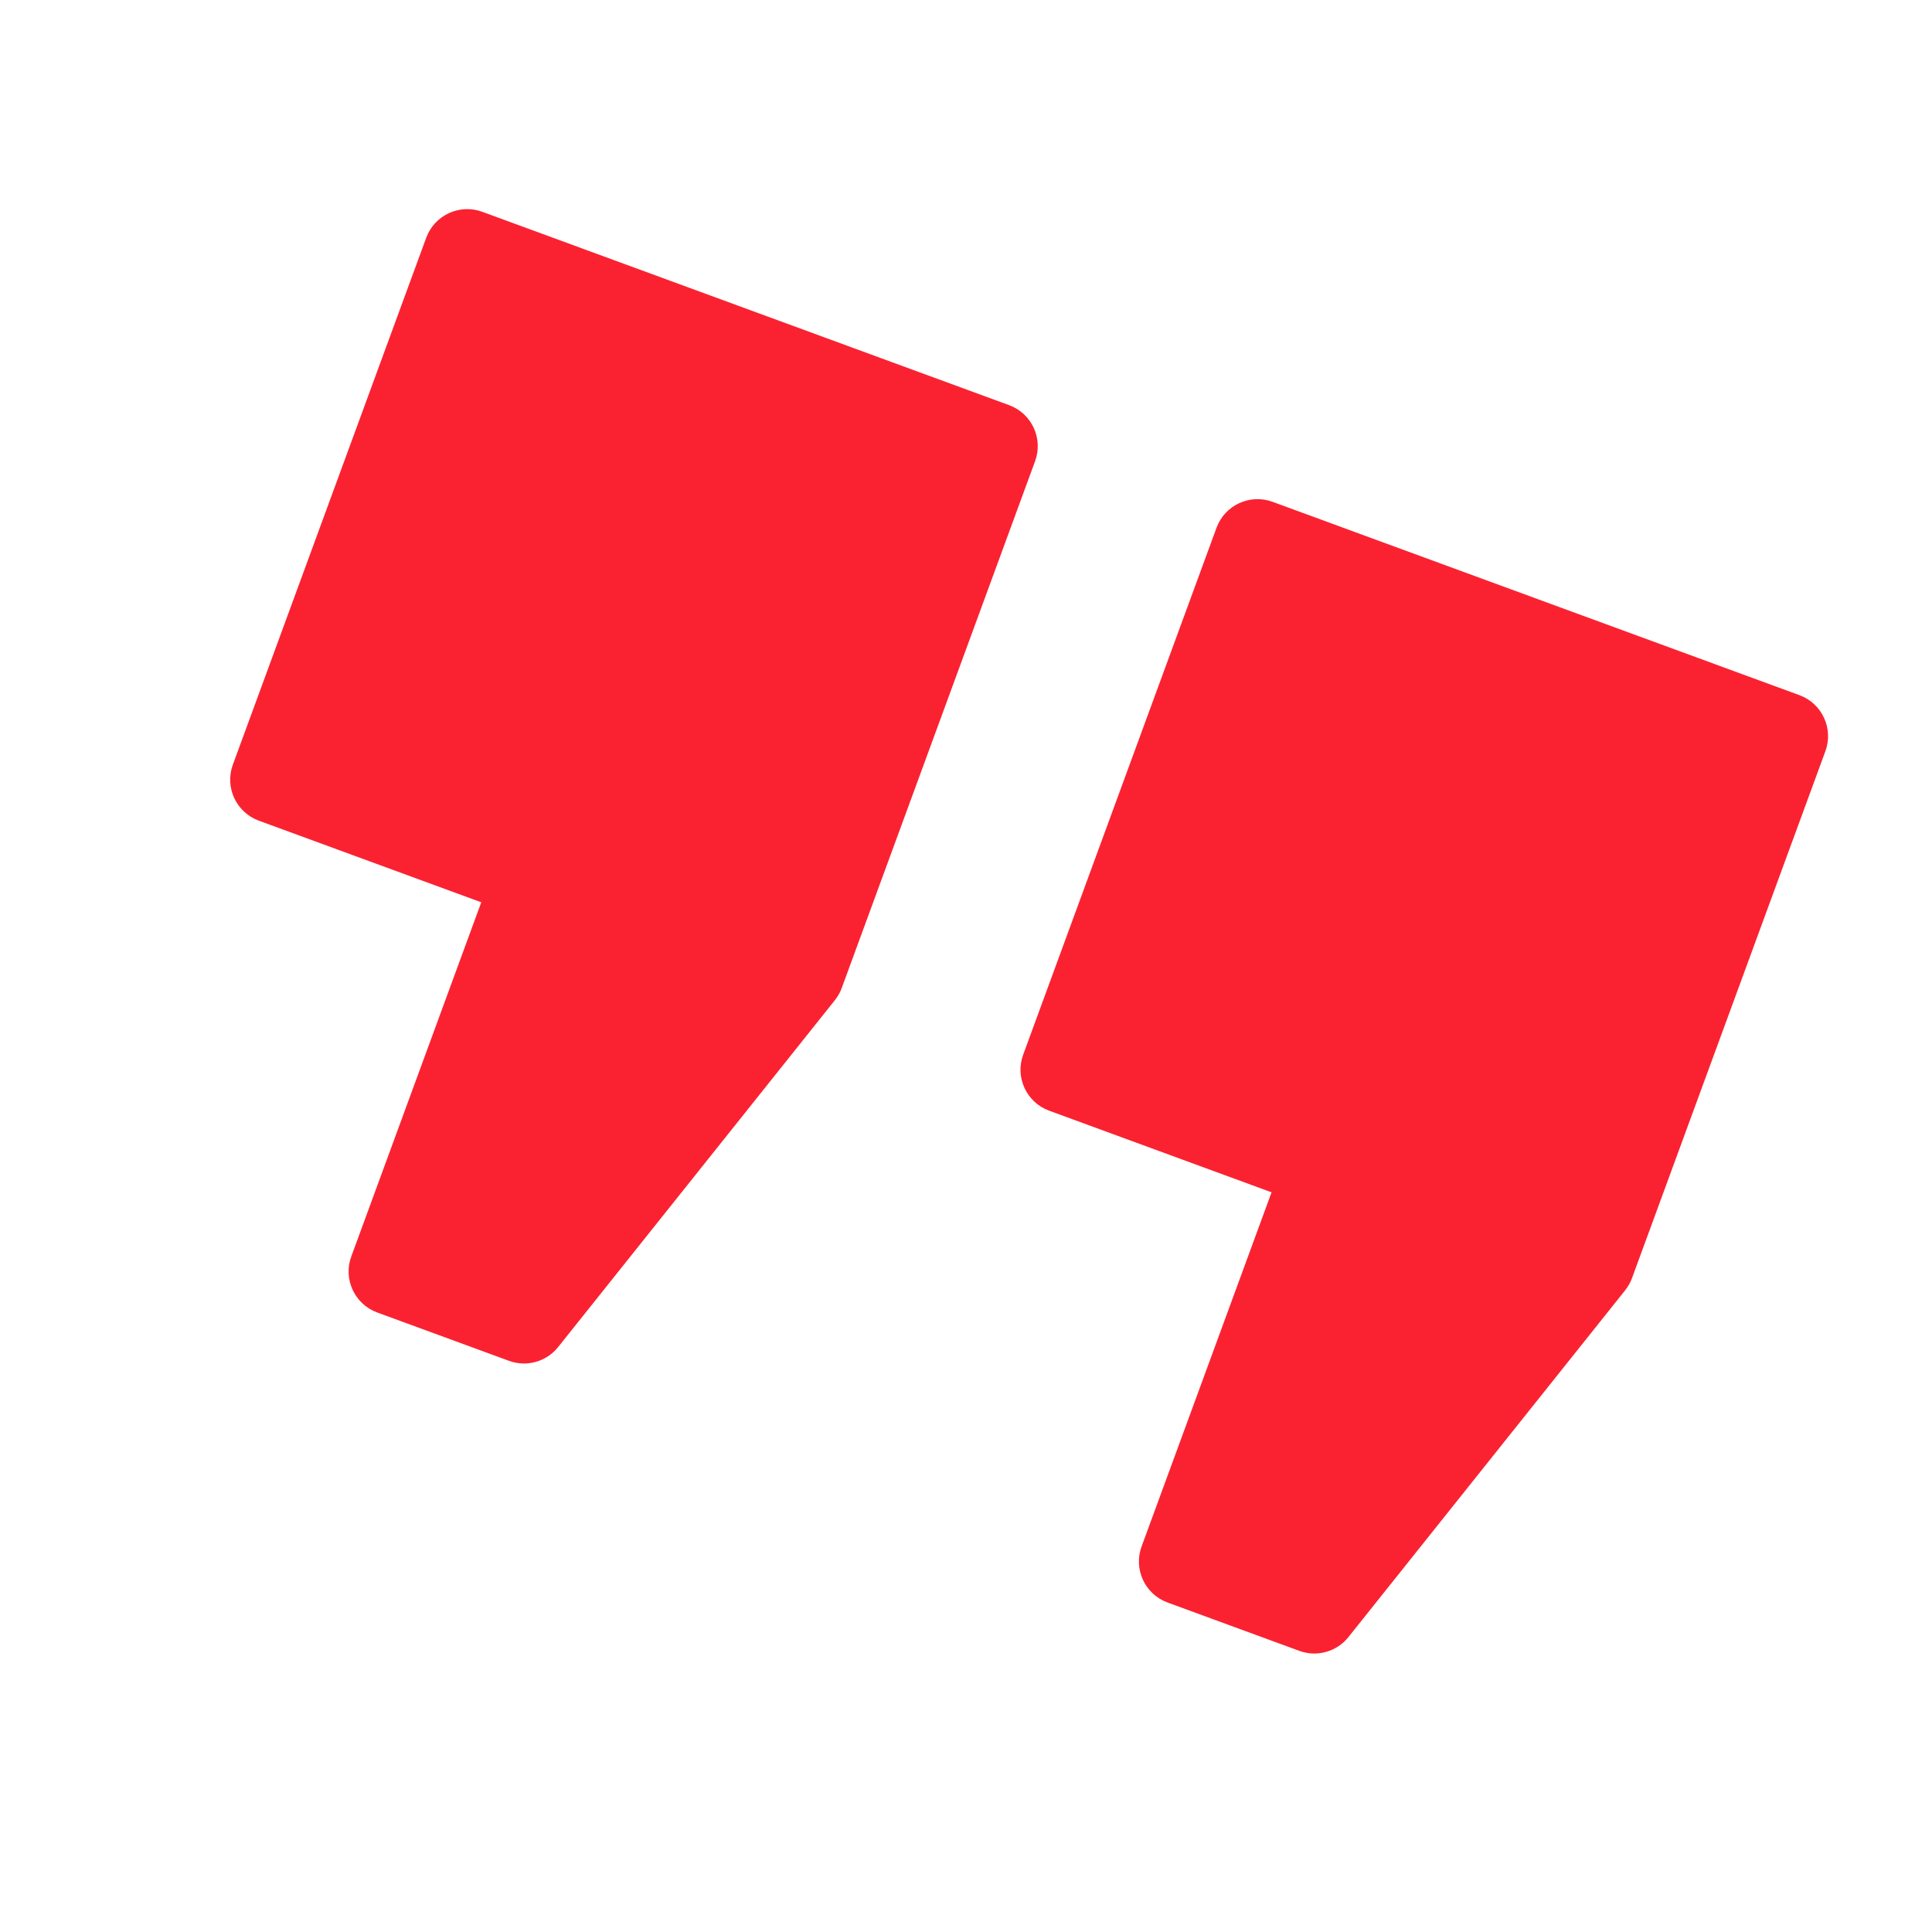
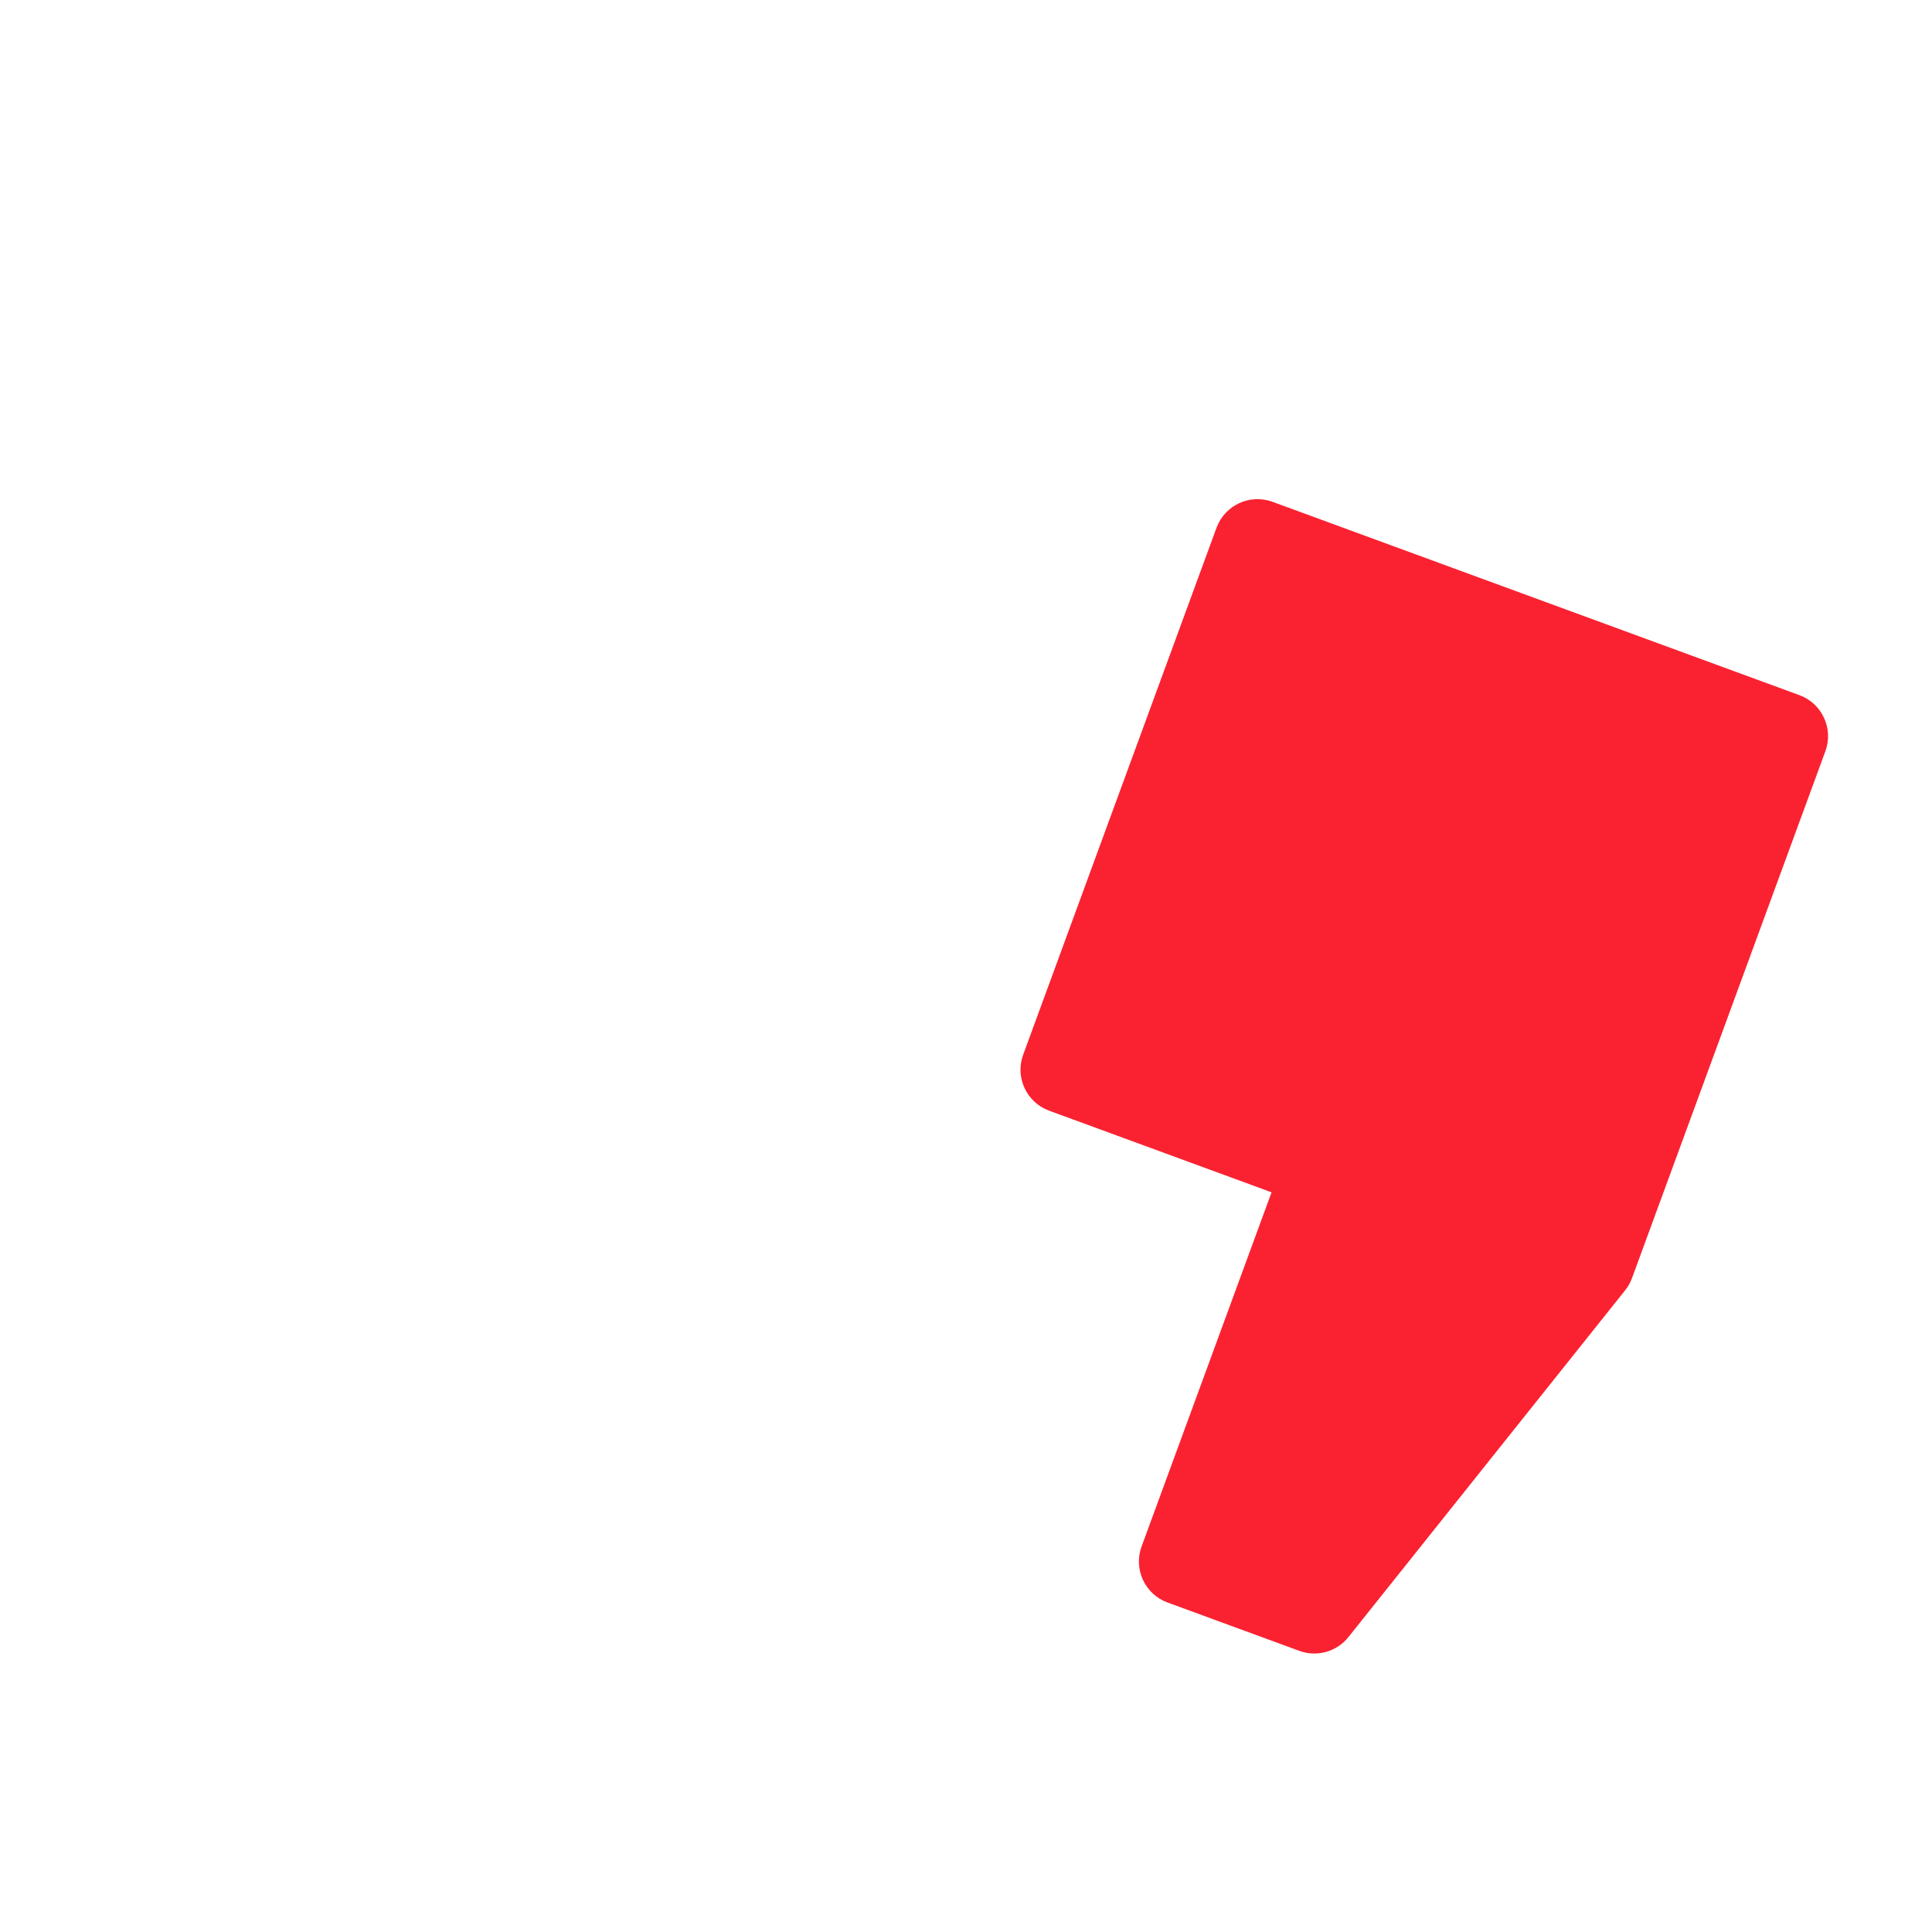
<svg xmlns="http://www.w3.org/2000/svg" width="70" height="70" viewBox="0 0 70 70" fill="none">
  <g clip-path="url(#clip0_2223_792)">
-     <path d="M36.563 14.68L17.473 7.674C16.653 7.373 15.744 7.794 15.443 8.614L8.437 27.704C8.136 28.524 8.557 29.433 9.377 29.734L17.437 32.692L12.728 45.524C12.427 46.344 12.847 47.253 13.668 47.554L18.44 49.305C19.08 49.54 19.797 49.339 20.222 48.807L30.248 36.241C30.354 36.108 30.439 35.959 30.497 35.799L37.503 16.71C37.804 15.889 37.383 14.981 36.563 14.68Z" fill="#FA2231" />
    <path d="M65.197 25.187L46.107 18.182C45.287 17.881 44.378 18.302 44.077 19.122L37.072 38.212C36.77 39.032 37.191 39.941 38.012 40.242L46.071 43.2L41.362 56.032C41.061 56.852 41.482 57.761 42.302 58.062L47.075 59.813C47.714 60.048 48.432 59.847 48.856 59.315L58.883 46.749C58.989 46.616 59.073 46.467 59.131 46.307L66.137 27.218C66.438 26.397 66.017 25.488 65.197 25.187Z" fill="#FA2231" />
  </g>
  <defs>
    <clipPath id="clip0_2223_792">
      <rect width="54" height="54" fill="white" transform="translate(18.604) rotate(20.152)" />
    </clipPath>
  </defs>
</svg>